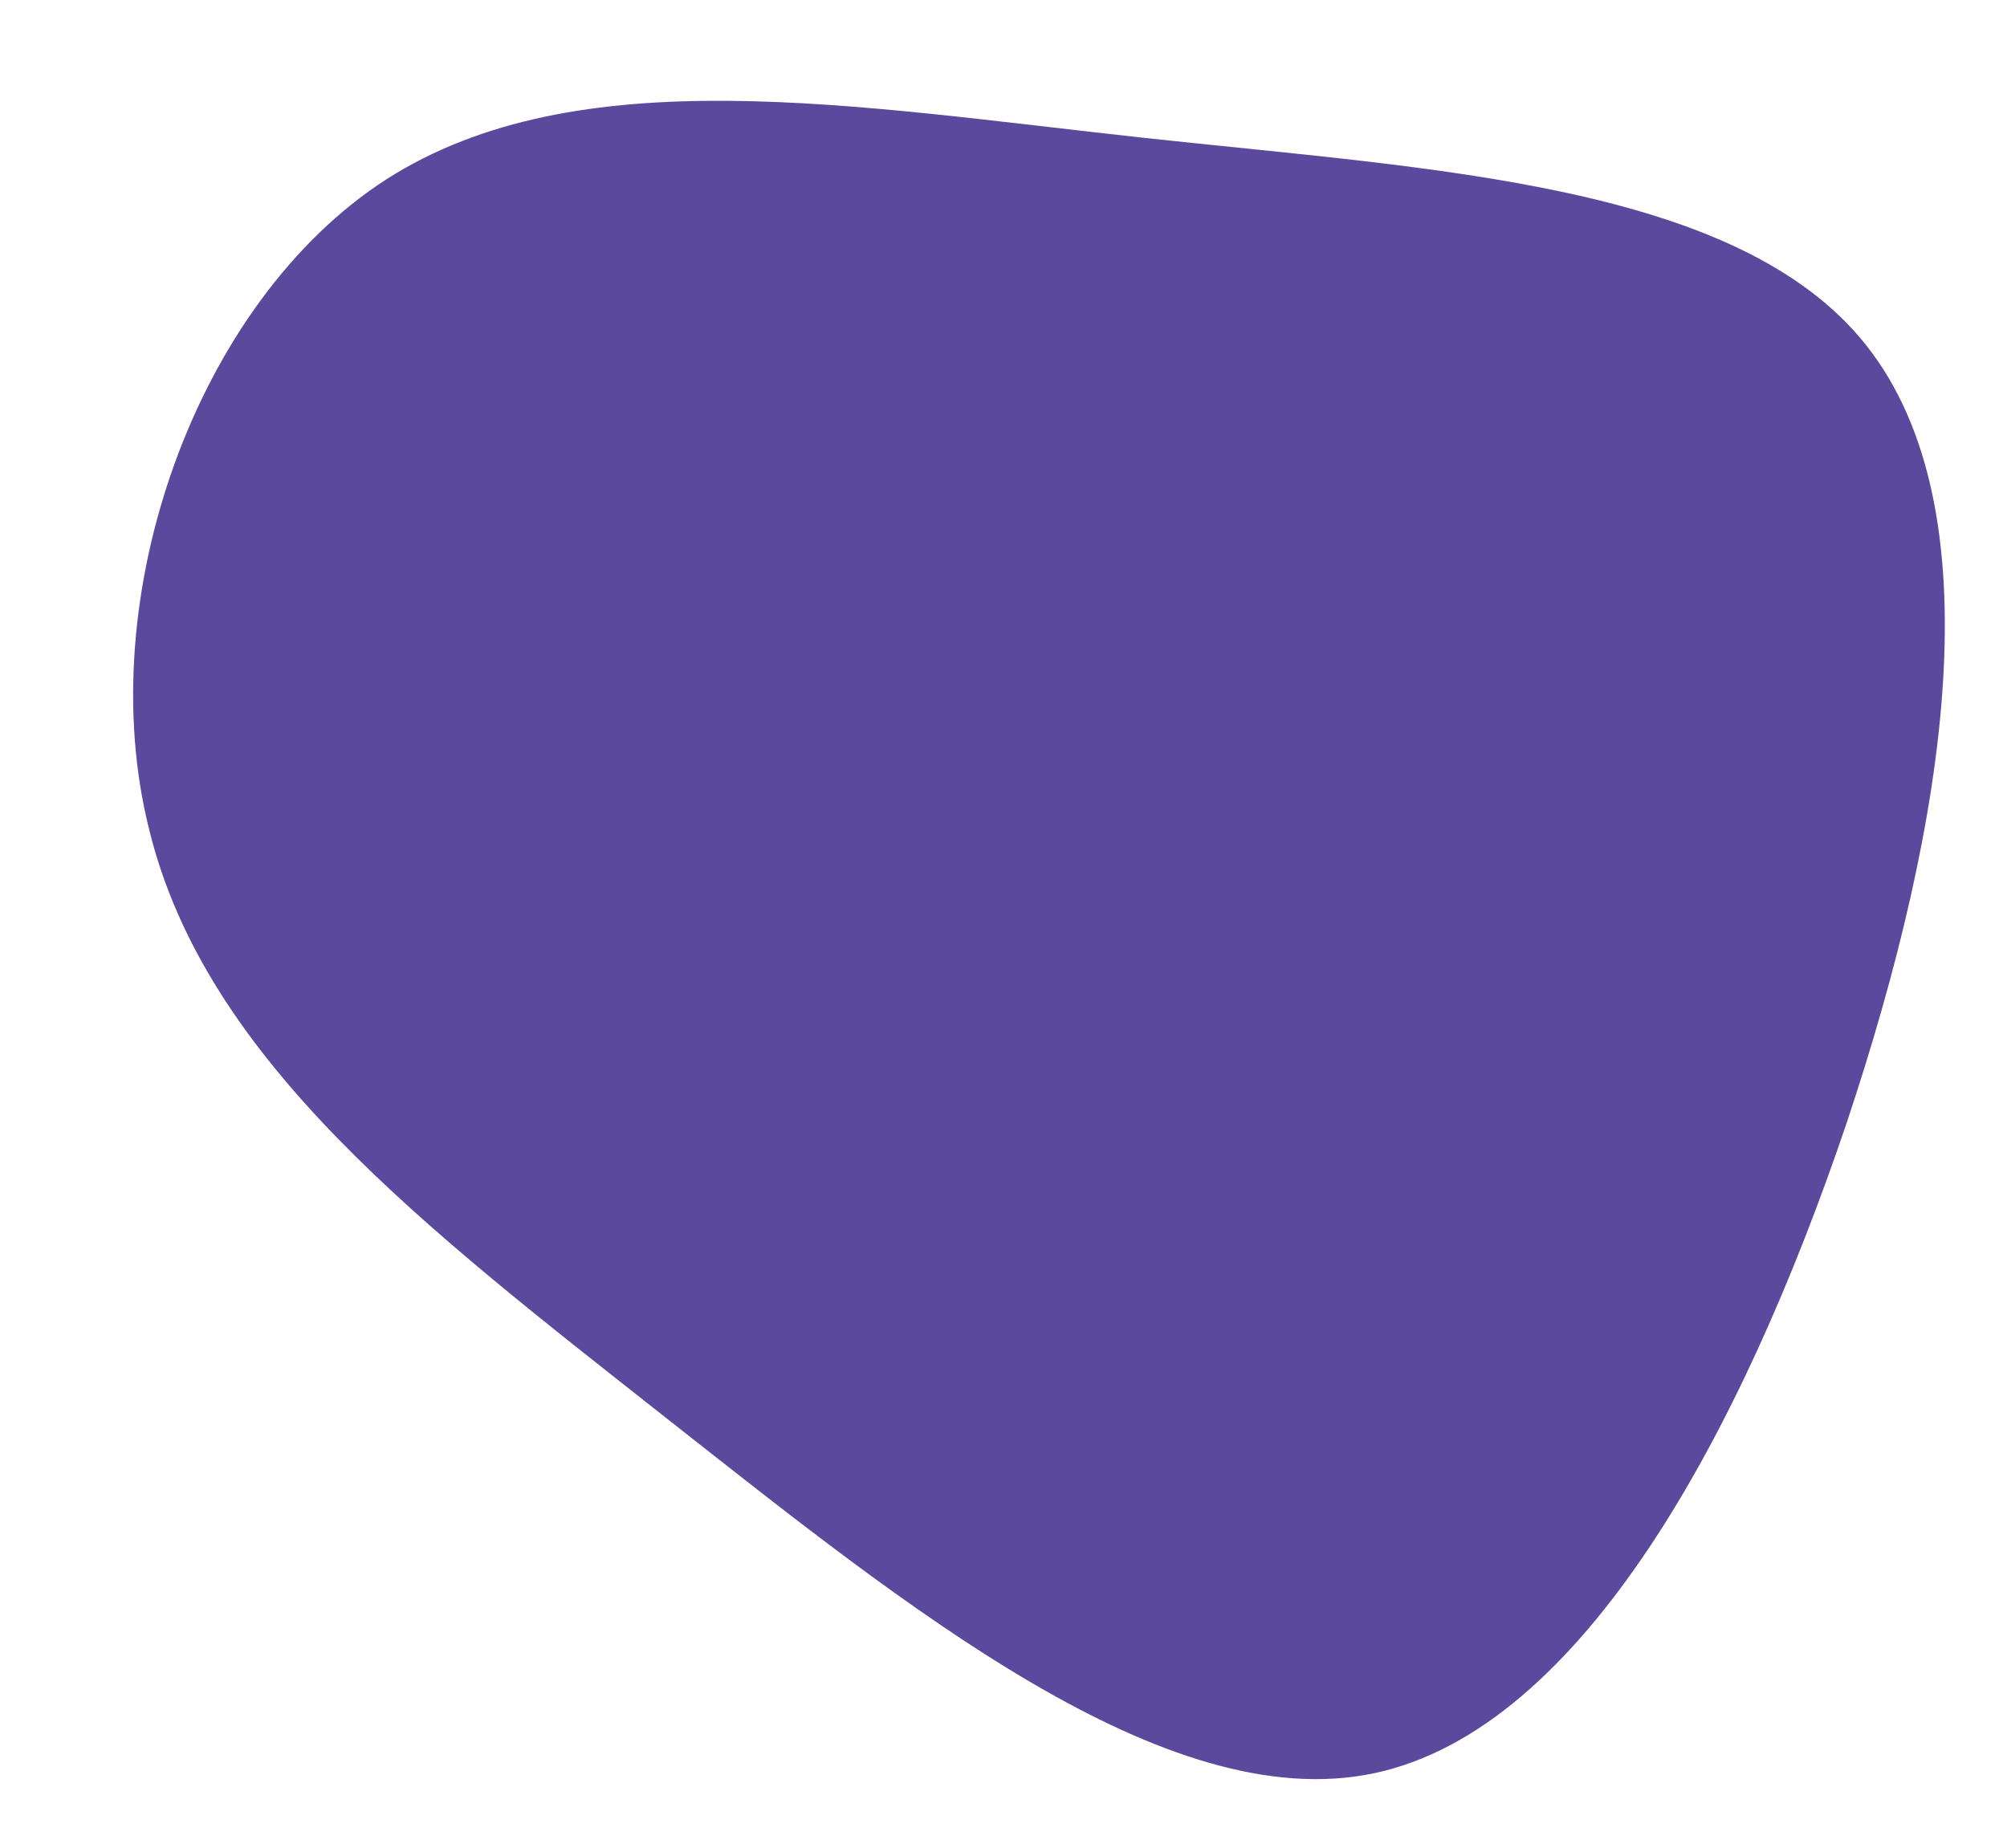
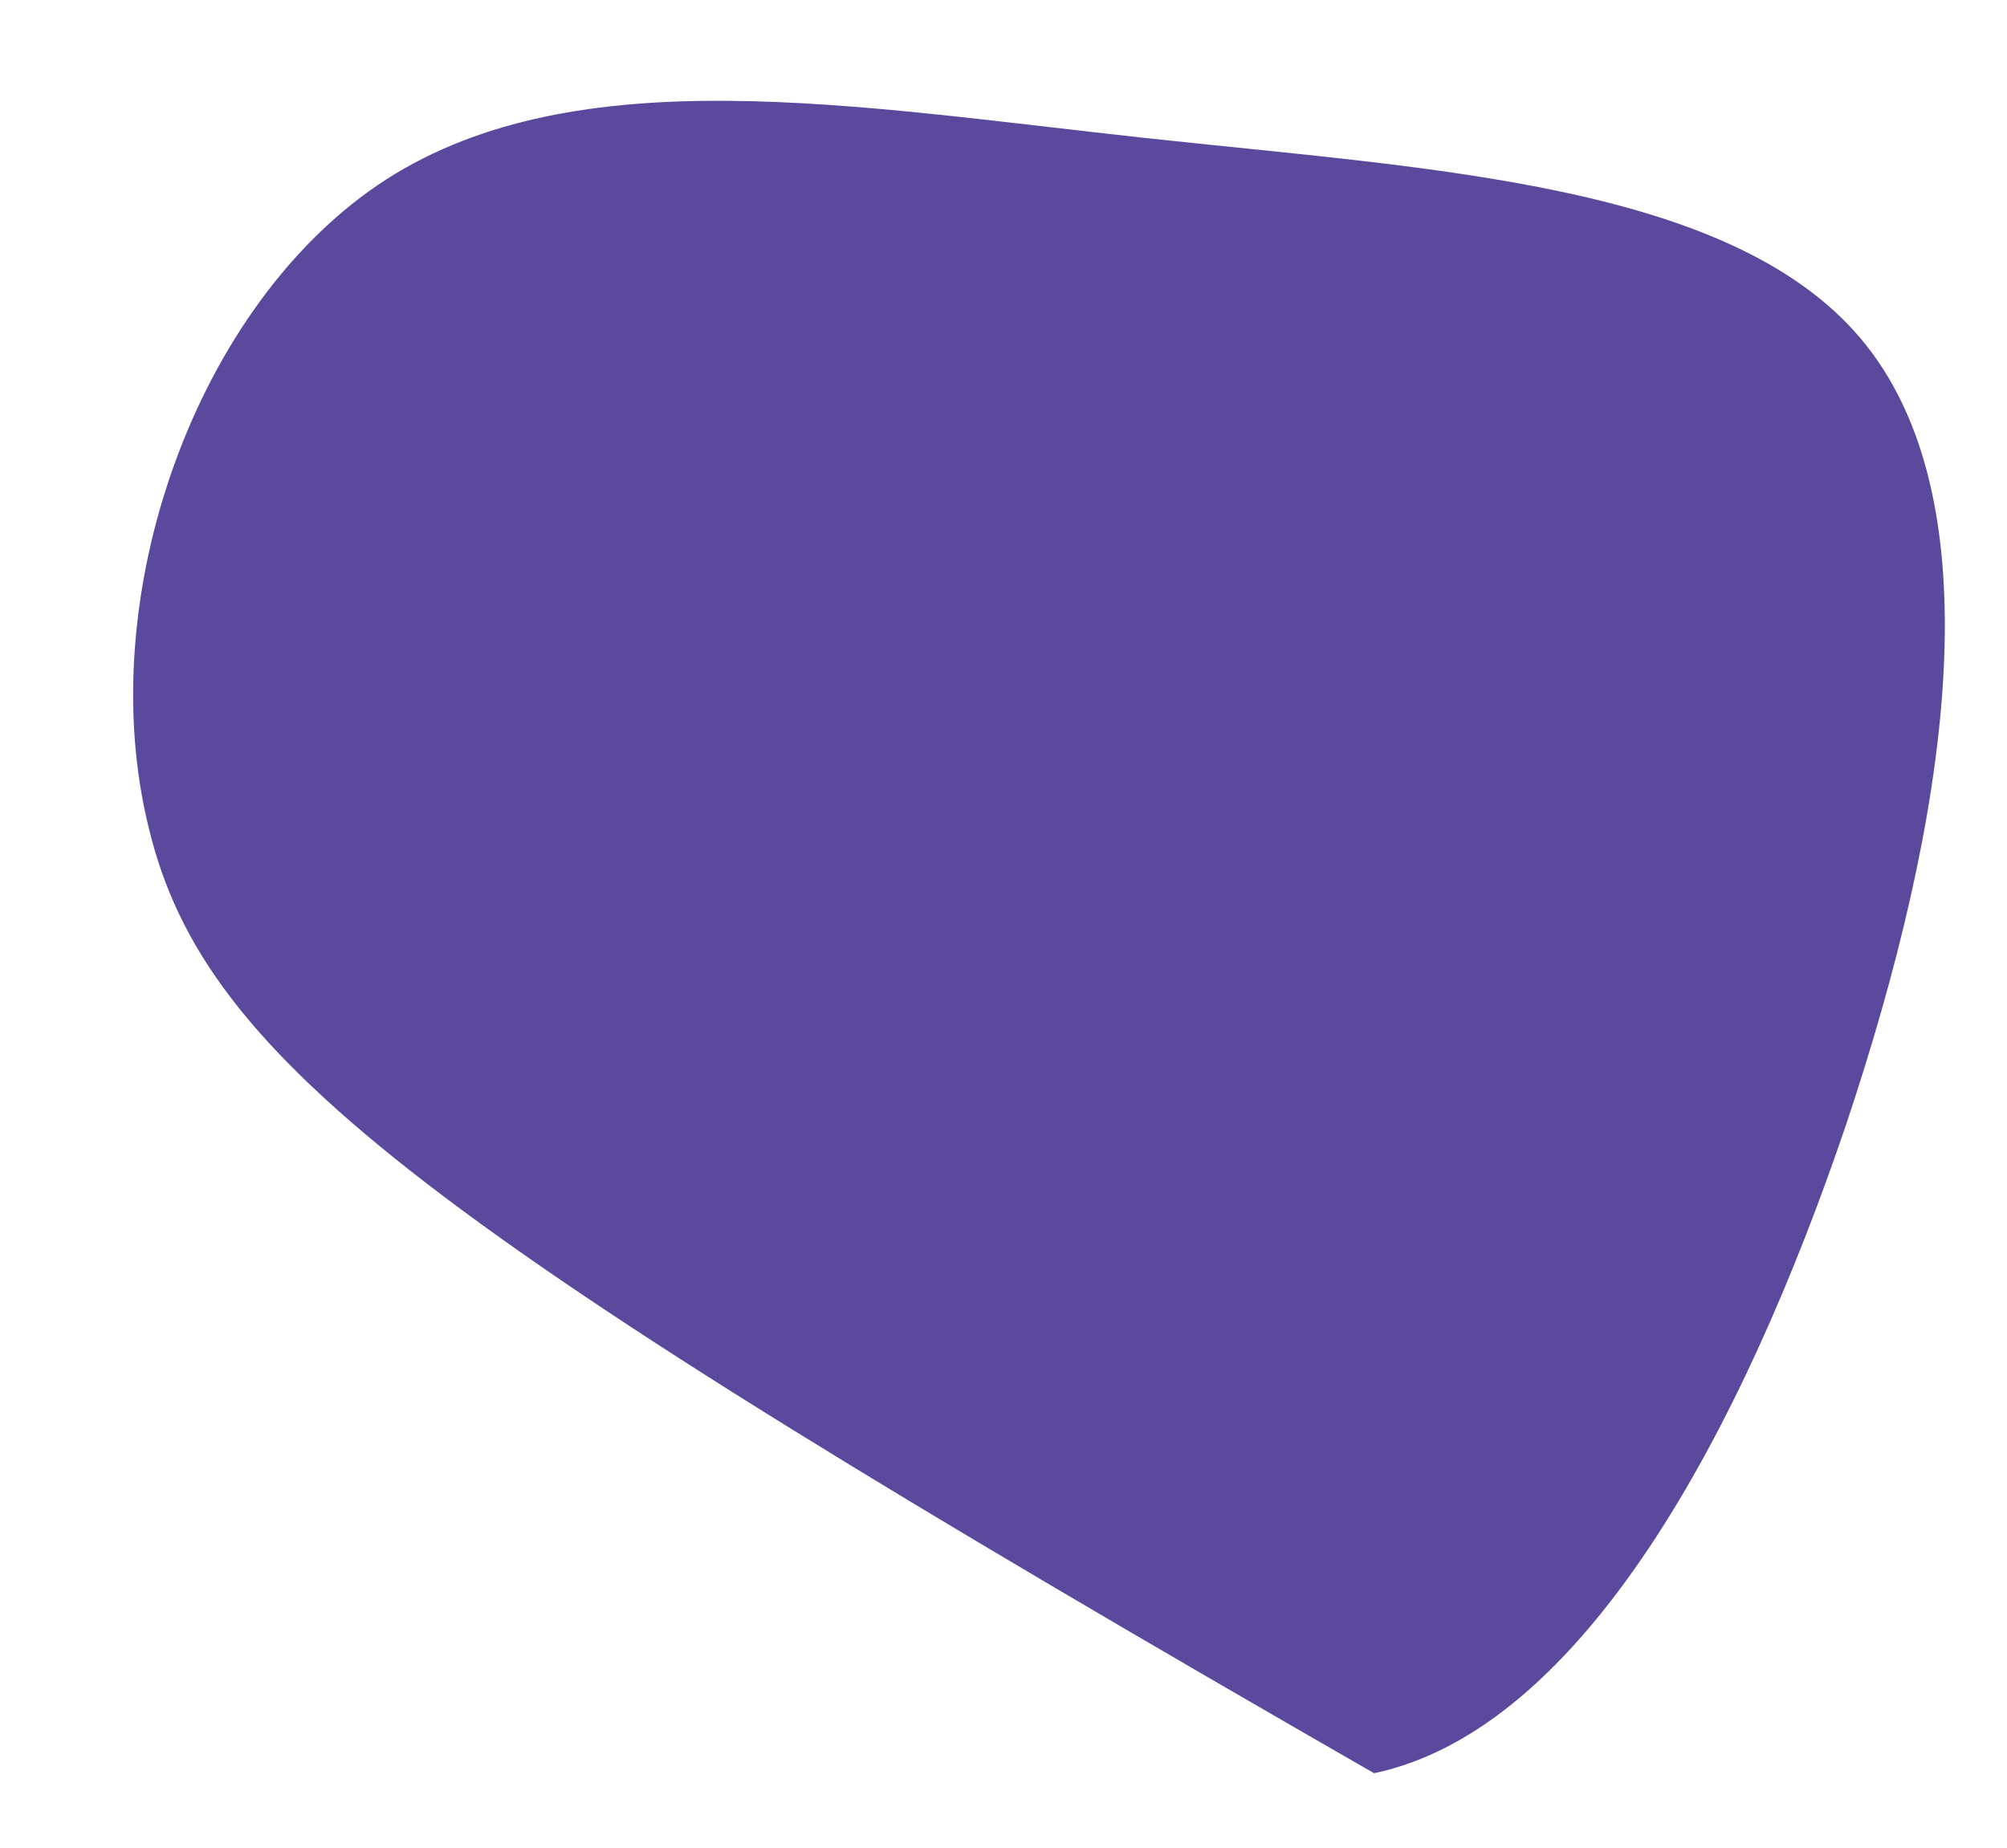
<svg xmlns="http://www.w3.org/2000/svg" width="684.748" height="630.491" viewBox="0 0 684.748 630.491">
-   <path id="blob_2_" d="M499.263-13.477c51.454,49.158,50.146,156.331,30.088,264.39-20.494,108.059-60.175,216.56-128.635,241.361s-166.136-34.1-255.962-86.358C54.49,353.214-27.924,307.156-58.011,231.427-88.535,156.14-67.168,51.181-8.737.695,50.13-49.792,145.625-46.249,245.481-49.349,344.9-52.449,448.245-62.192,499.263-13.477Z" transform="translate(140.506 61.752) rotate(8)" fill="#5a499c" />
+   <path id="blob_2_" d="M499.263-13.477c51.454,49.158,50.146,156.331,30.088,264.39-20.494,108.059-60.175,216.56-128.635,241.361C54.49,353.214-27.924,307.156-58.011,231.427-88.535,156.14-67.168,51.181-8.737.695,50.13-49.792,145.625-46.249,245.481-49.349,344.9-52.449,448.245-62.192,499.263-13.477Z" transform="translate(140.506 61.752) rotate(8)" fill="#5a499c" />
</svg>